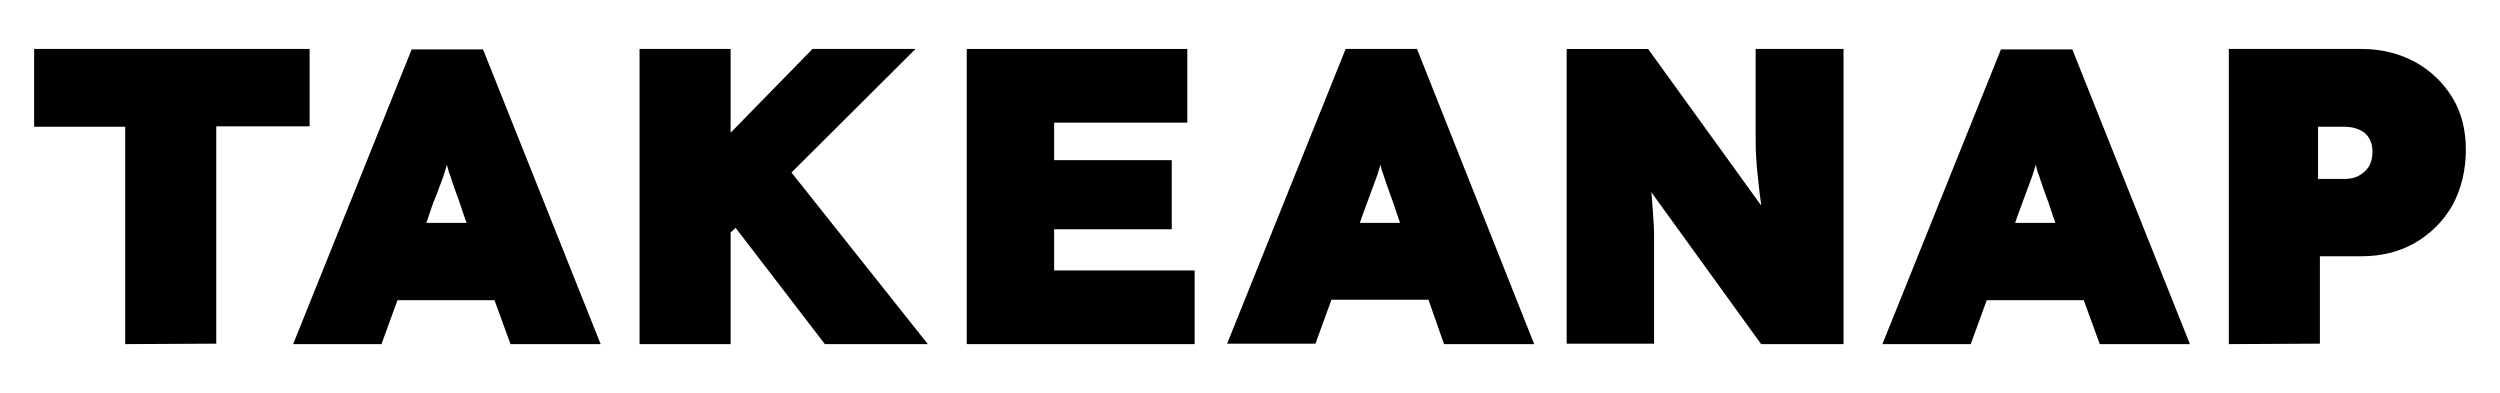
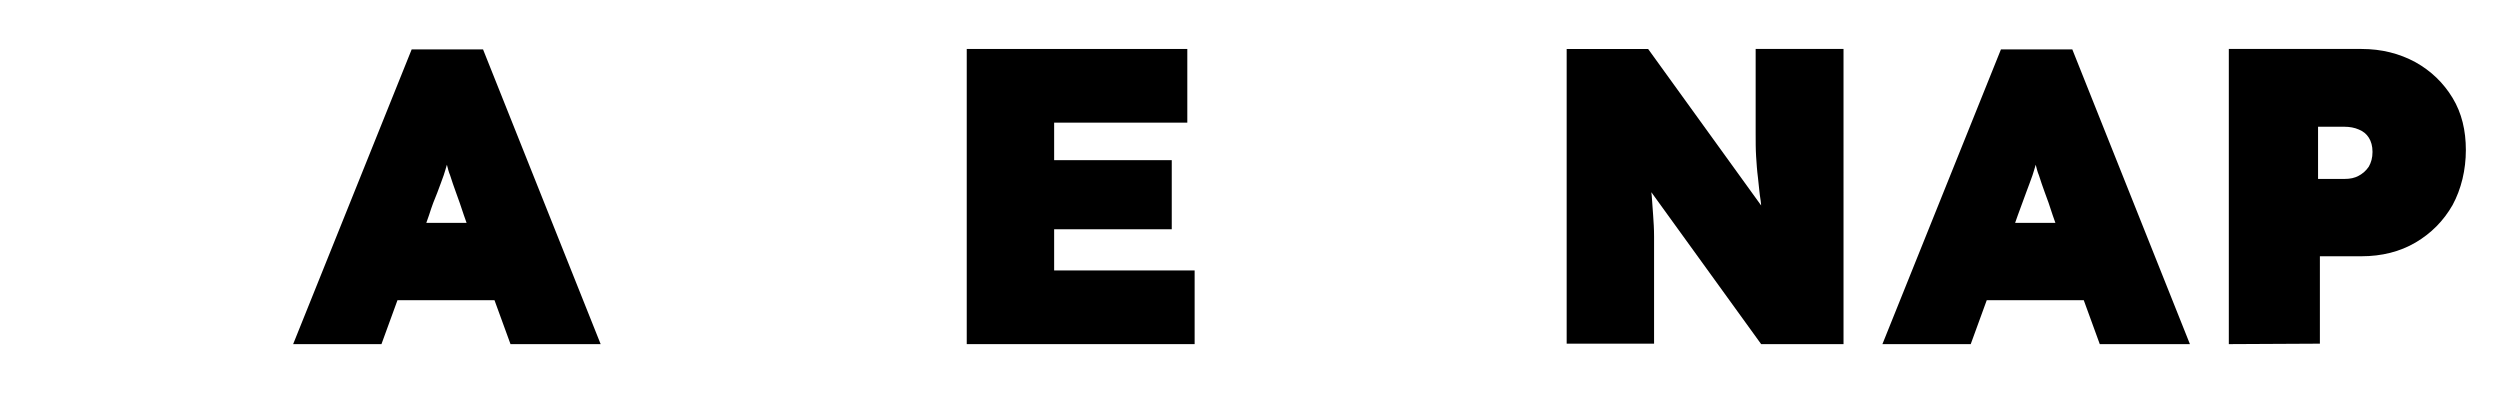
<svg xmlns="http://www.w3.org/2000/svg" id="Layer_1" data-name="Layer 1" viewBox="0 0 546.32 85.9">
-   <path d="m27.36,75.2V27.7H7.46V10.7h60.2v16.9h-20.4v47.5l-19.9.1h0Z" />
-   <polygon points="180.26 75.2 202.76 75.2 172.96 37.7 200.06 10.7 177.56 10.7 159.66 29 159.66 10.7 139.76 10.7 139.76 75.2 159.66 75.2 159.66 50.8 160.76 49.8 180.26 75.2" />
  <polygon points="230.36 59.1 230.36 50.1 256.06 50.1 256.06 35 230.36 35 230.36 26.8 259.46 26.8 259.46 10.7 211.26 10.7 211.26 75.2 261.06 75.2 261.06 59.1 230.36 59.1" />
  <path d="m383.66,10.7v18.4c0,1.8,0,3.5.1,5.1.1,1.5.2,3.1.4,4.6.2,1.6.3,3.3.6,5.1,0,.3.1.6.1,1l-24.7-34.2h-17.8v64.4h19.1v-23.4c0-1.7-.1-3.2-.2-4.6-.1-1.4-.2-2.8-.3-4.2,0-.3-.1-.6-.1-.9l24,33.2h18V10.7h-19.2Z" />
  <path d="m487.06,75.2V10.7h29c4.4,0,8.3,1,11.8,2.9,3.4,1.9,6.1,4.5,8.1,7.8s2.9,7.1,2.9,11.4-1,8.5-2.9,12c-2,3.5-4.7,6.2-8.1,8.2s-7.4,3-11.8,3h-9.1v19.1l-19.9.1h0Zm19.5-36.1h5.8c1.2,0,2.2-.2,3.1-.7s1.6-1.1,2.2-2c.5-.9.8-1.9.8-3.2s-.3-2.3-.8-3.1c-.5-.8-1.2-1.4-2.2-1.8-.9-.4-2-.6-3.1-.6h-5.8v11.4Z" />
  <path d="m111.56,75.2h19.7L105.56,10.8h-15.6l-25.9,64.4h19.3l3.5-9.6h21.2l3.5,9.6Zm-16-33.1c.5-1.4,1-2.6,1.4-3.8.2-.7.5-1.5.7-2.3.2.8.4,1.6.7,2.3.4,1.2.8,2.5,1.3,3.8.5,1.4,1.1,3,1.7,4.9l.6,1.7h-8.8l.6-1.7c.6-1.9,1.2-3.5,1.8-4.9Z" />
-   <path d="m315.56,75.2h19.7l-25.6-64.5h-15.6l-25.9,64.4h19.3l3.5-9.6h21.2l3.4,9.7Zm-16-33.1c.5-1.4,1-2.6,1.4-3.8.2-.7.5-1.5.7-2.3.2.8.4,1.6.7,2.3.4,1.2.8,2.5,1.3,3.8s1.1,3,1.7,4.9l.6,1.7h-8.8l.6-1.7c.7-1.9,1.3-3.5,1.8-4.9Z" />
  <path d="m478.56,75.2l-25.7-64.4h-15.6l-25.9,64.4h19.3l3.5-9.6h21.2l3.5,9.6h19.7Zm-35.8-33.1c.5-1.4,1-2.6,1.4-3.8.2-.7.5-1.5.7-2.3.2.8.4,1.6.7,2.3.4,1.2.8,2.5,1.3,3.8s1.1,3,1.7,4.9l.6,1.7h-8.8l.6-1.7c.7-1.9,1.3-3.5,1.8-4.9Z" />
</svg>